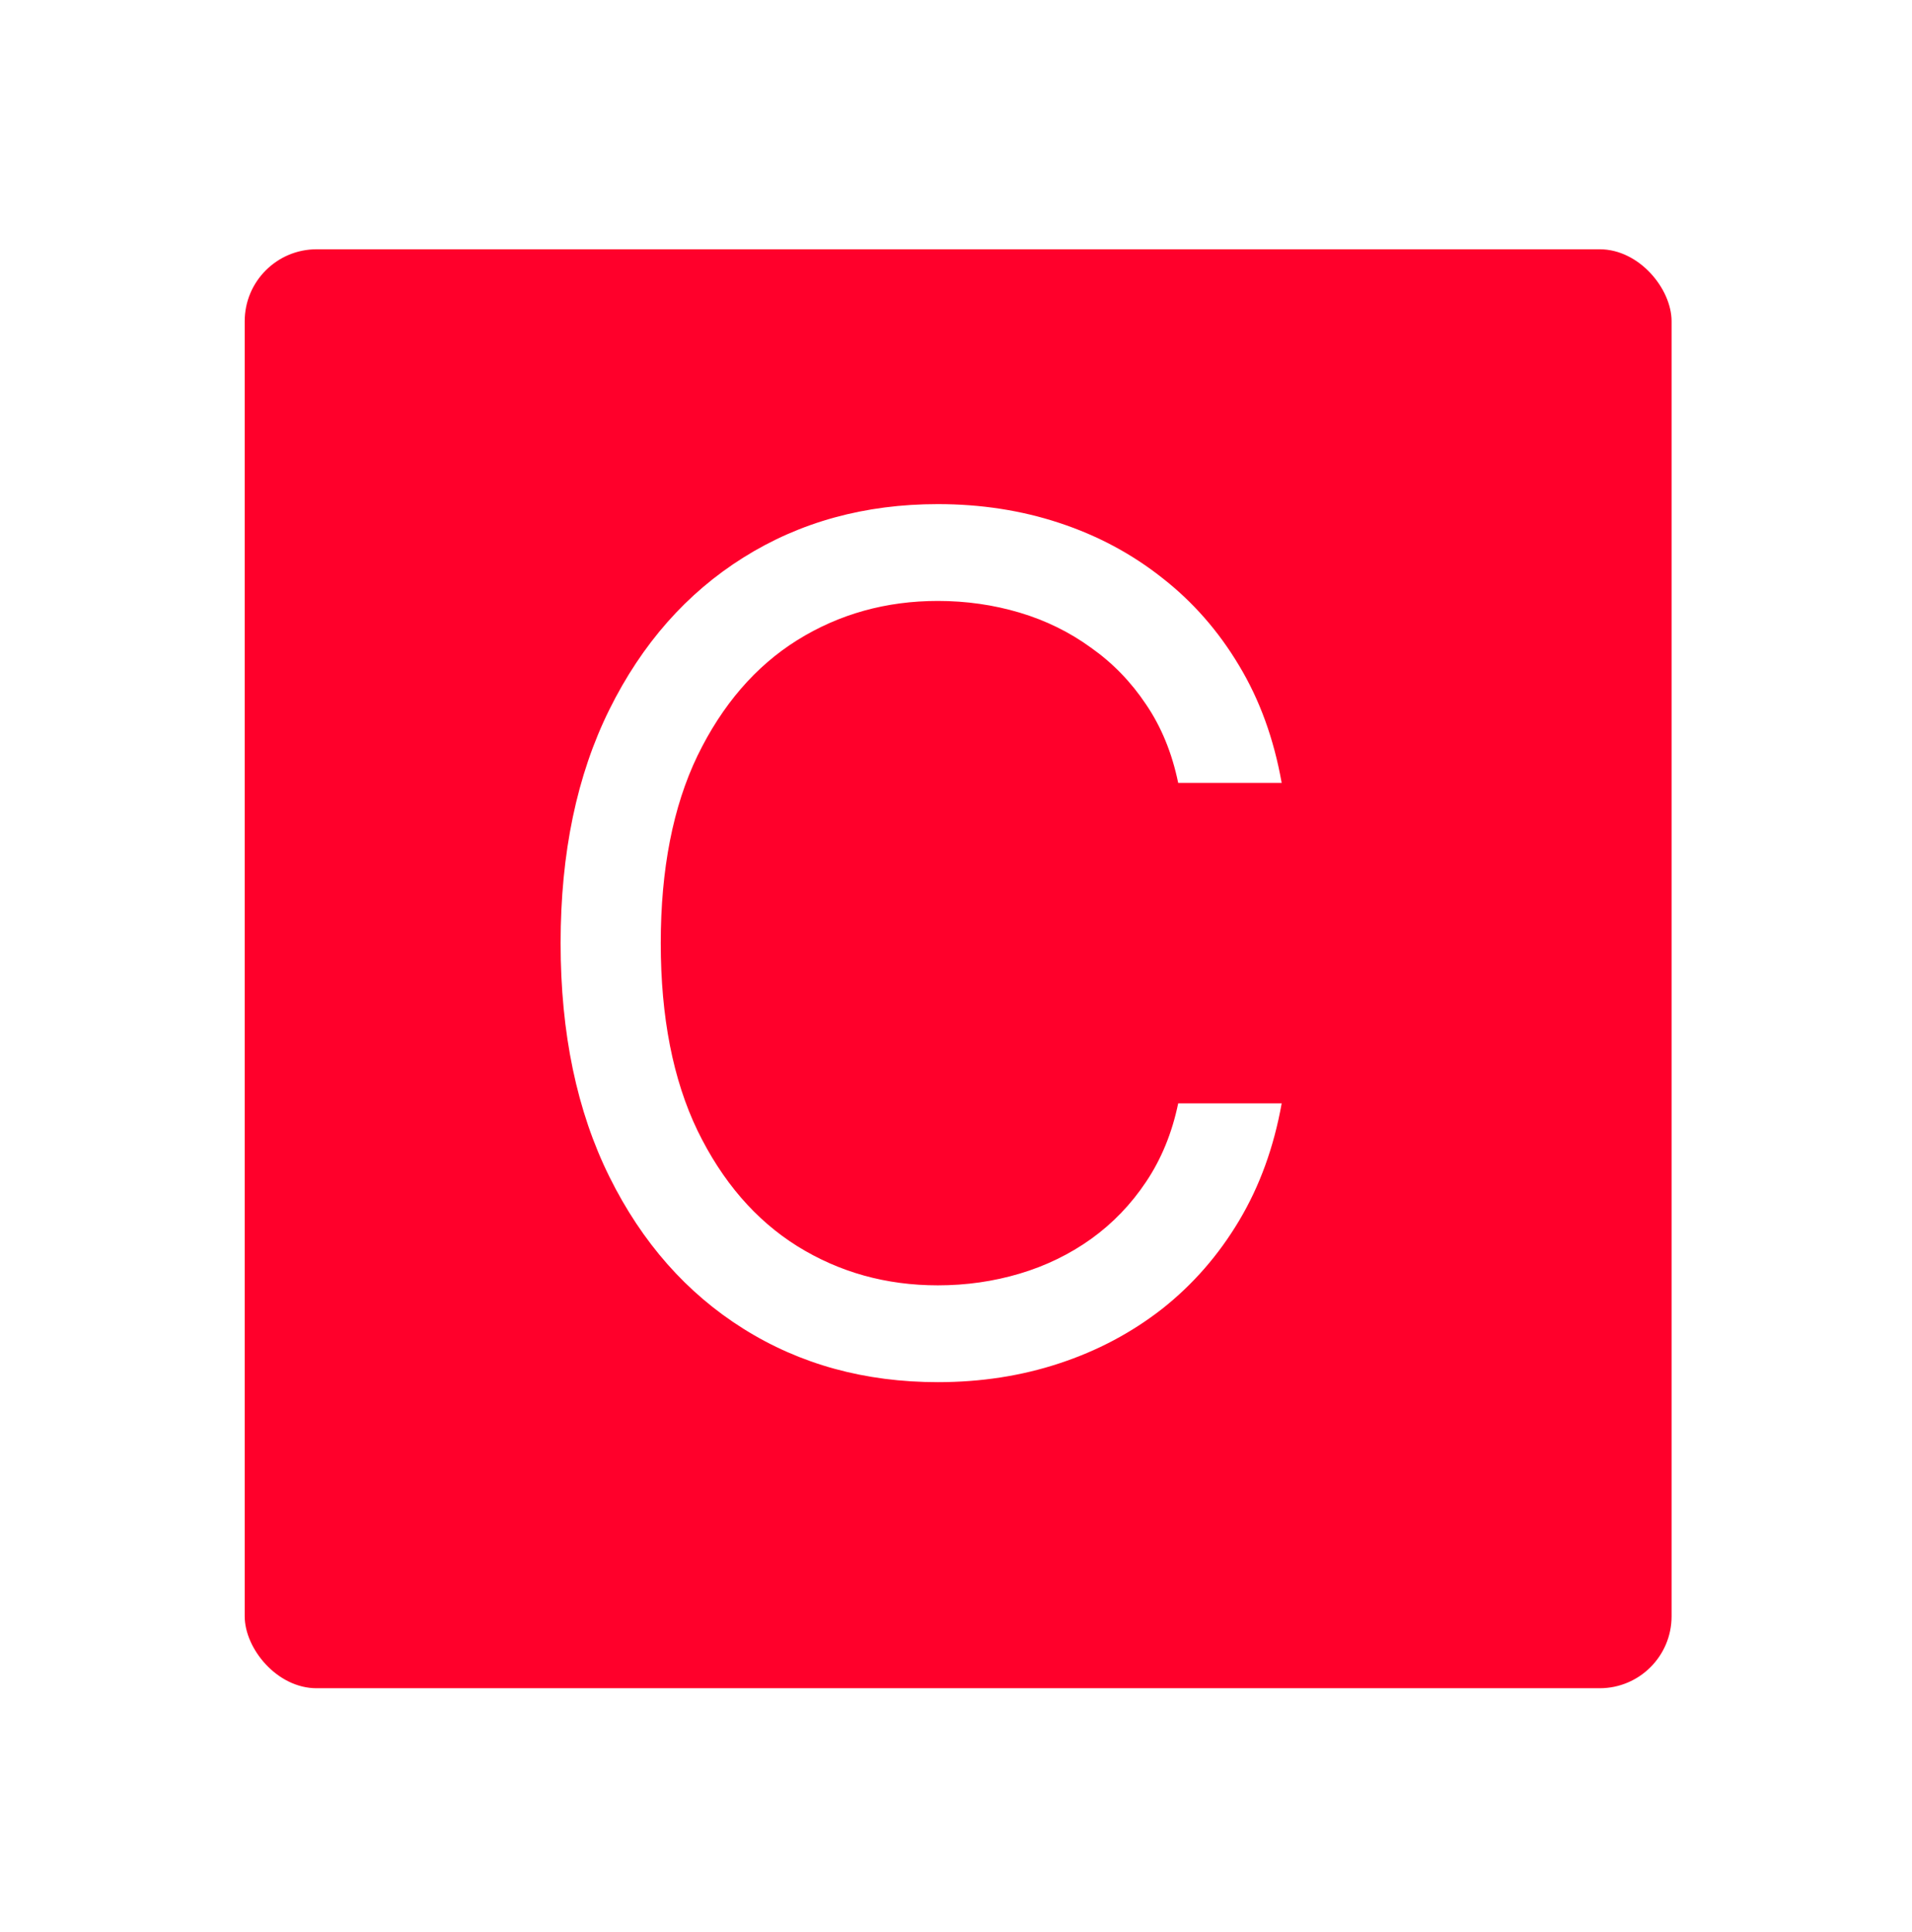
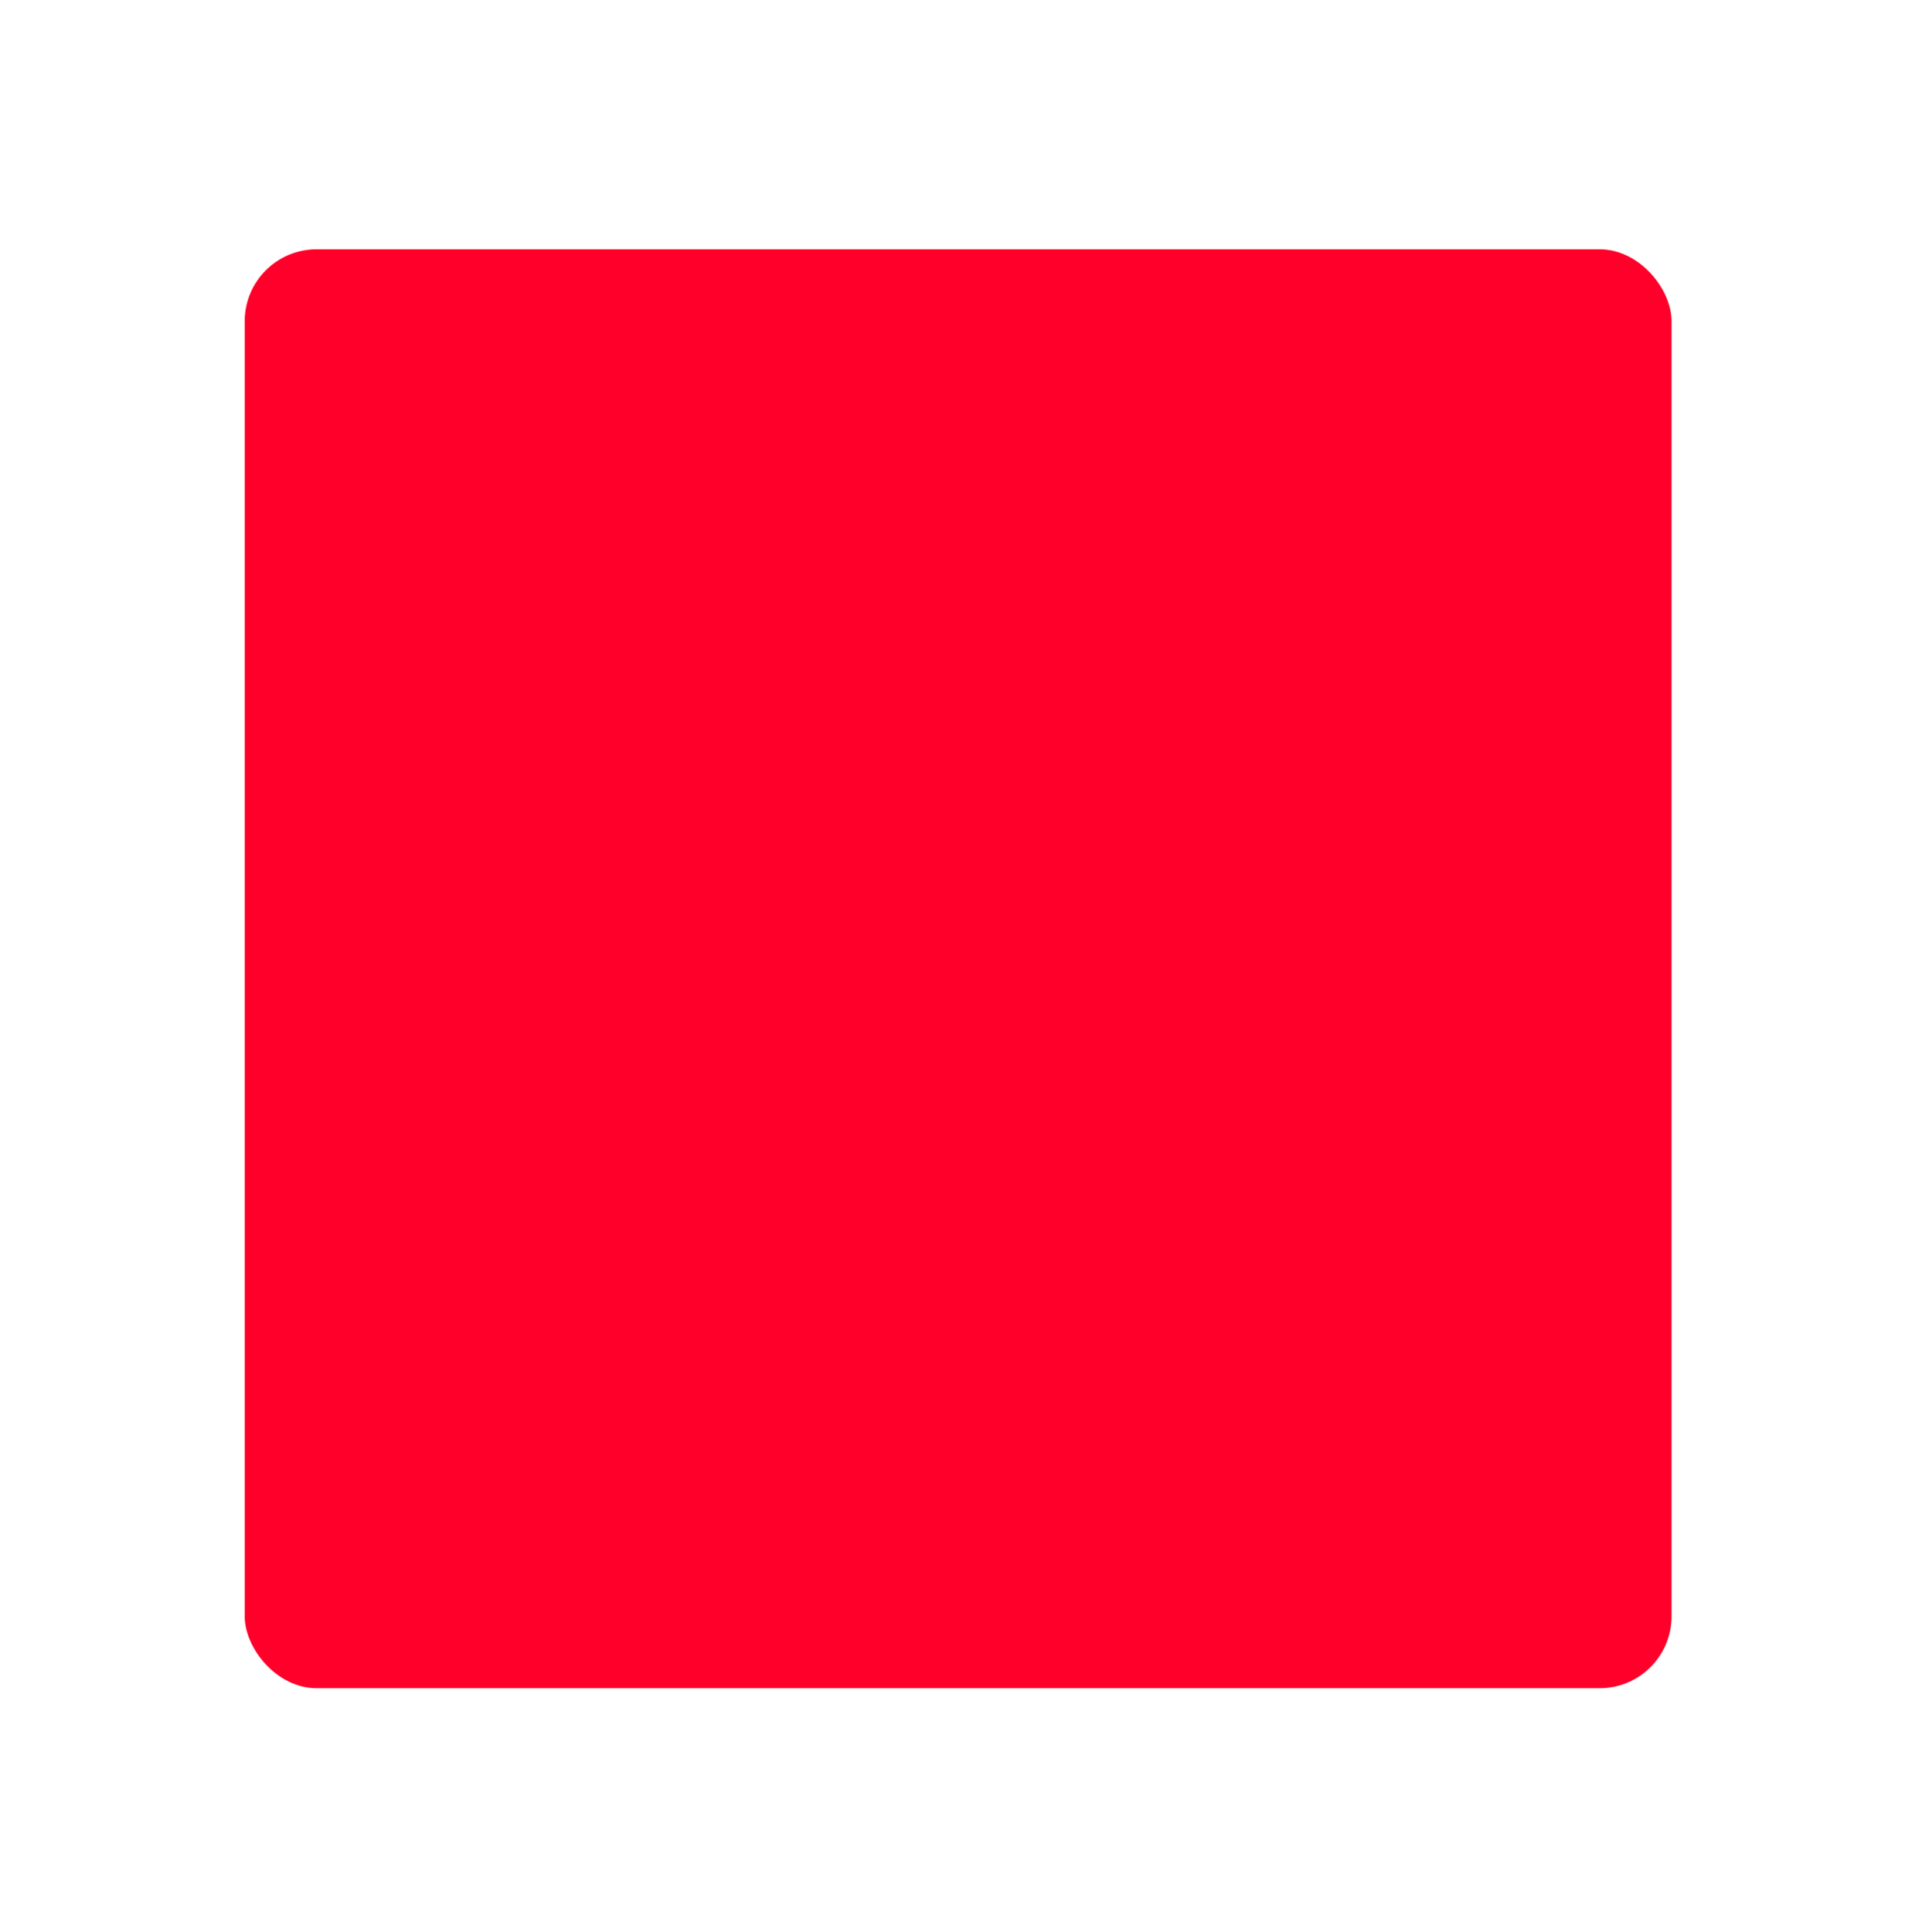
<svg xmlns="http://www.w3.org/2000/svg" width="196" height="198" viewBox="0 0 196 198" fill="none">
  <g filter="url(#filter0_dd_23_234)">
    <rect x="25.084" y="25.552" width="146.271" height="147.5" rx="7.375" fill="#FF002B" />
  </g>
-   <path d="M131.385 80.25H120.777C120.149 77.199 119.052 74.518 117.483 72.208C115.943 69.898 114.061 67.959 111.837 66.39C109.641 64.793 107.202 63.596 104.522 62.797C101.841 61.999 99.046 61.599 96.138 61.599C90.833 61.599 86.028 62.94 81.722 65.62C77.444 68.301 74.037 72.251 71.498 77.469C68.989 82.688 67.734 89.09 67.734 96.676C67.734 104.262 68.989 110.664 71.498 115.883C74.037 121.101 77.444 125.051 81.722 127.732C86.028 130.412 90.833 131.753 96.138 131.753C99.046 131.753 101.841 131.353 104.522 130.555C107.202 129.757 109.641 128.573 111.837 127.005C114.061 125.408 115.943 123.454 117.483 121.144C119.052 118.806 120.149 116.125 120.777 113.102H131.385C130.587 117.579 129.132 121.586 127.022 125.122C124.912 128.659 122.288 131.667 119.151 134.148C116.014 136.601 112.492 138.469 108.586 139.752C104.707 141.035 100.558 141.677 96.138 141.677C88.666 141.677 82.021 139.852 76.204 136.201C70.386 132.551 65.809 127.361 62.473 120.631C59.136 113.901 57.468 105.916 57.468 96.676C57.468 87.436 59.136 79.451 62.473 72.721C65.809 65.991 70.386 60.801 76.204 57.151C82.021 53.501 88.666 51.675 96.138 51.675C100.558 51.675 104.707 52.317 108.586 53.6C112.492 54.884 116.014 56.766 119.151 59.247C122.288 61.699 124.912 64.694 127.022 68.23C129.132 71.737 130.587 75.744 131.385 80.25Z" fill="white" />
  <defs>
    <filter id="filter0_dd_23_234" x="0.5" y="0.969" width="195.438" height="196.667" filterUnits="userSpaceOnUse" color-interpolation-filters="sRGB">
      <feFlood flood-opacity="0" result="BackgroundImageFix" />
      <feColorMatrix in="SourceAlpha" type="matrix" values="0 0 0 0 0 0 0 0 0 0 0 0 0 0 0 0 0 0 127 0" result="hardAlpha" />
      <feOffset dx="-6.146" dy="-6.146" />
      <feGaussianBlur stdDeviation="9.219" />
      <feComposite in2="hardAlpha" operator="out" />
      <feColorMatrix type="matrix" values="0 0 0 0 1 0 0 0 0 0 0 0 0 0 0 0 0 0 0.4 0" />
      <feBlend mode="normal" in2="BackgroundImageFix" result="effect1_dropShadow_23_234" />
      <feColorMatrix in="SourceAlpha" type="matrix" values="0 0 0 0 0 0 0 0 0 0 0 0 0 0 0 0 0 0 127 0" result="hardAlpha" />
      <feOffset dx="6.146" dy="6.146" />
      <feGaussianBlur stdDeviation="9.219" />
      <feComposite in2="hardAlpha" operator="out" />
      <feColorMatrix type="matrix" values="0 0 0 0 1 0 0 0 0 0 0 0 0 0 0 0 0 0 0.4 0" />
      <feBlend mode="normal" in2="effect1_dropShadow_23_234" result="effect2_dropShadow_23_234" />
      <feBlend mode="normal" in="SourceGraphic" in2="effect2_dropShadow_23_234" result="shape" />
    </filter>
  </defs>
</svg>